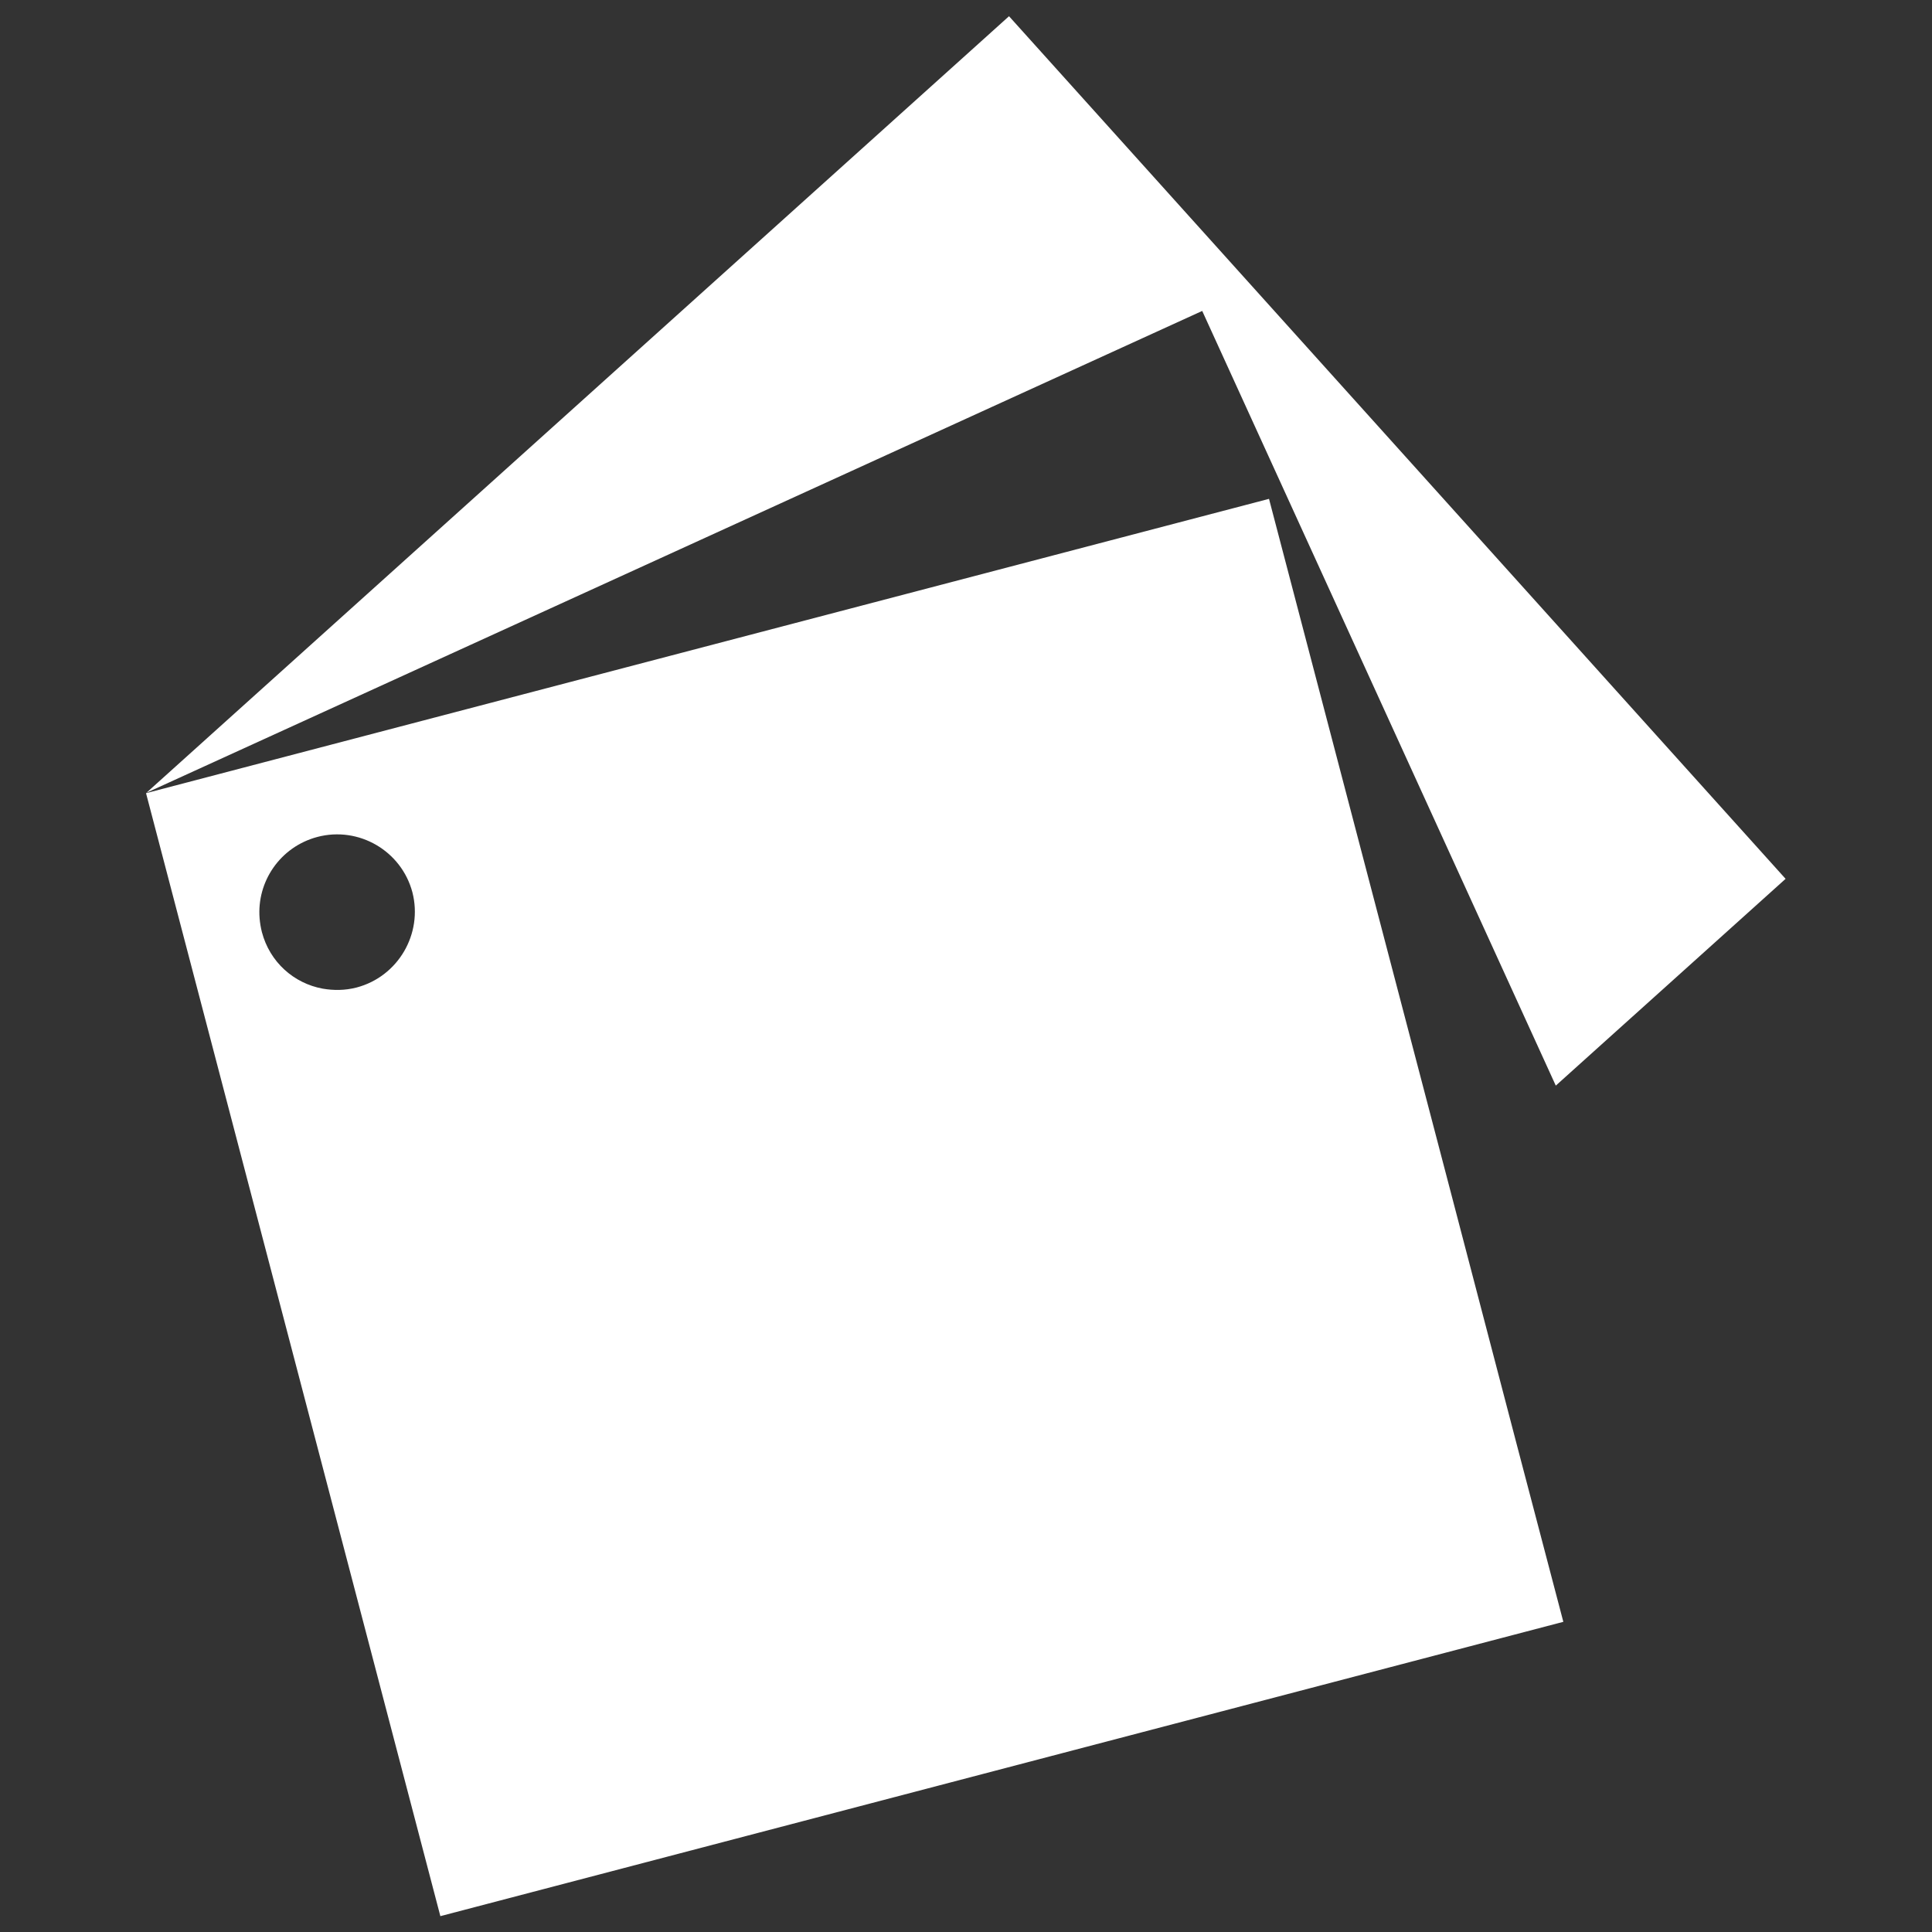
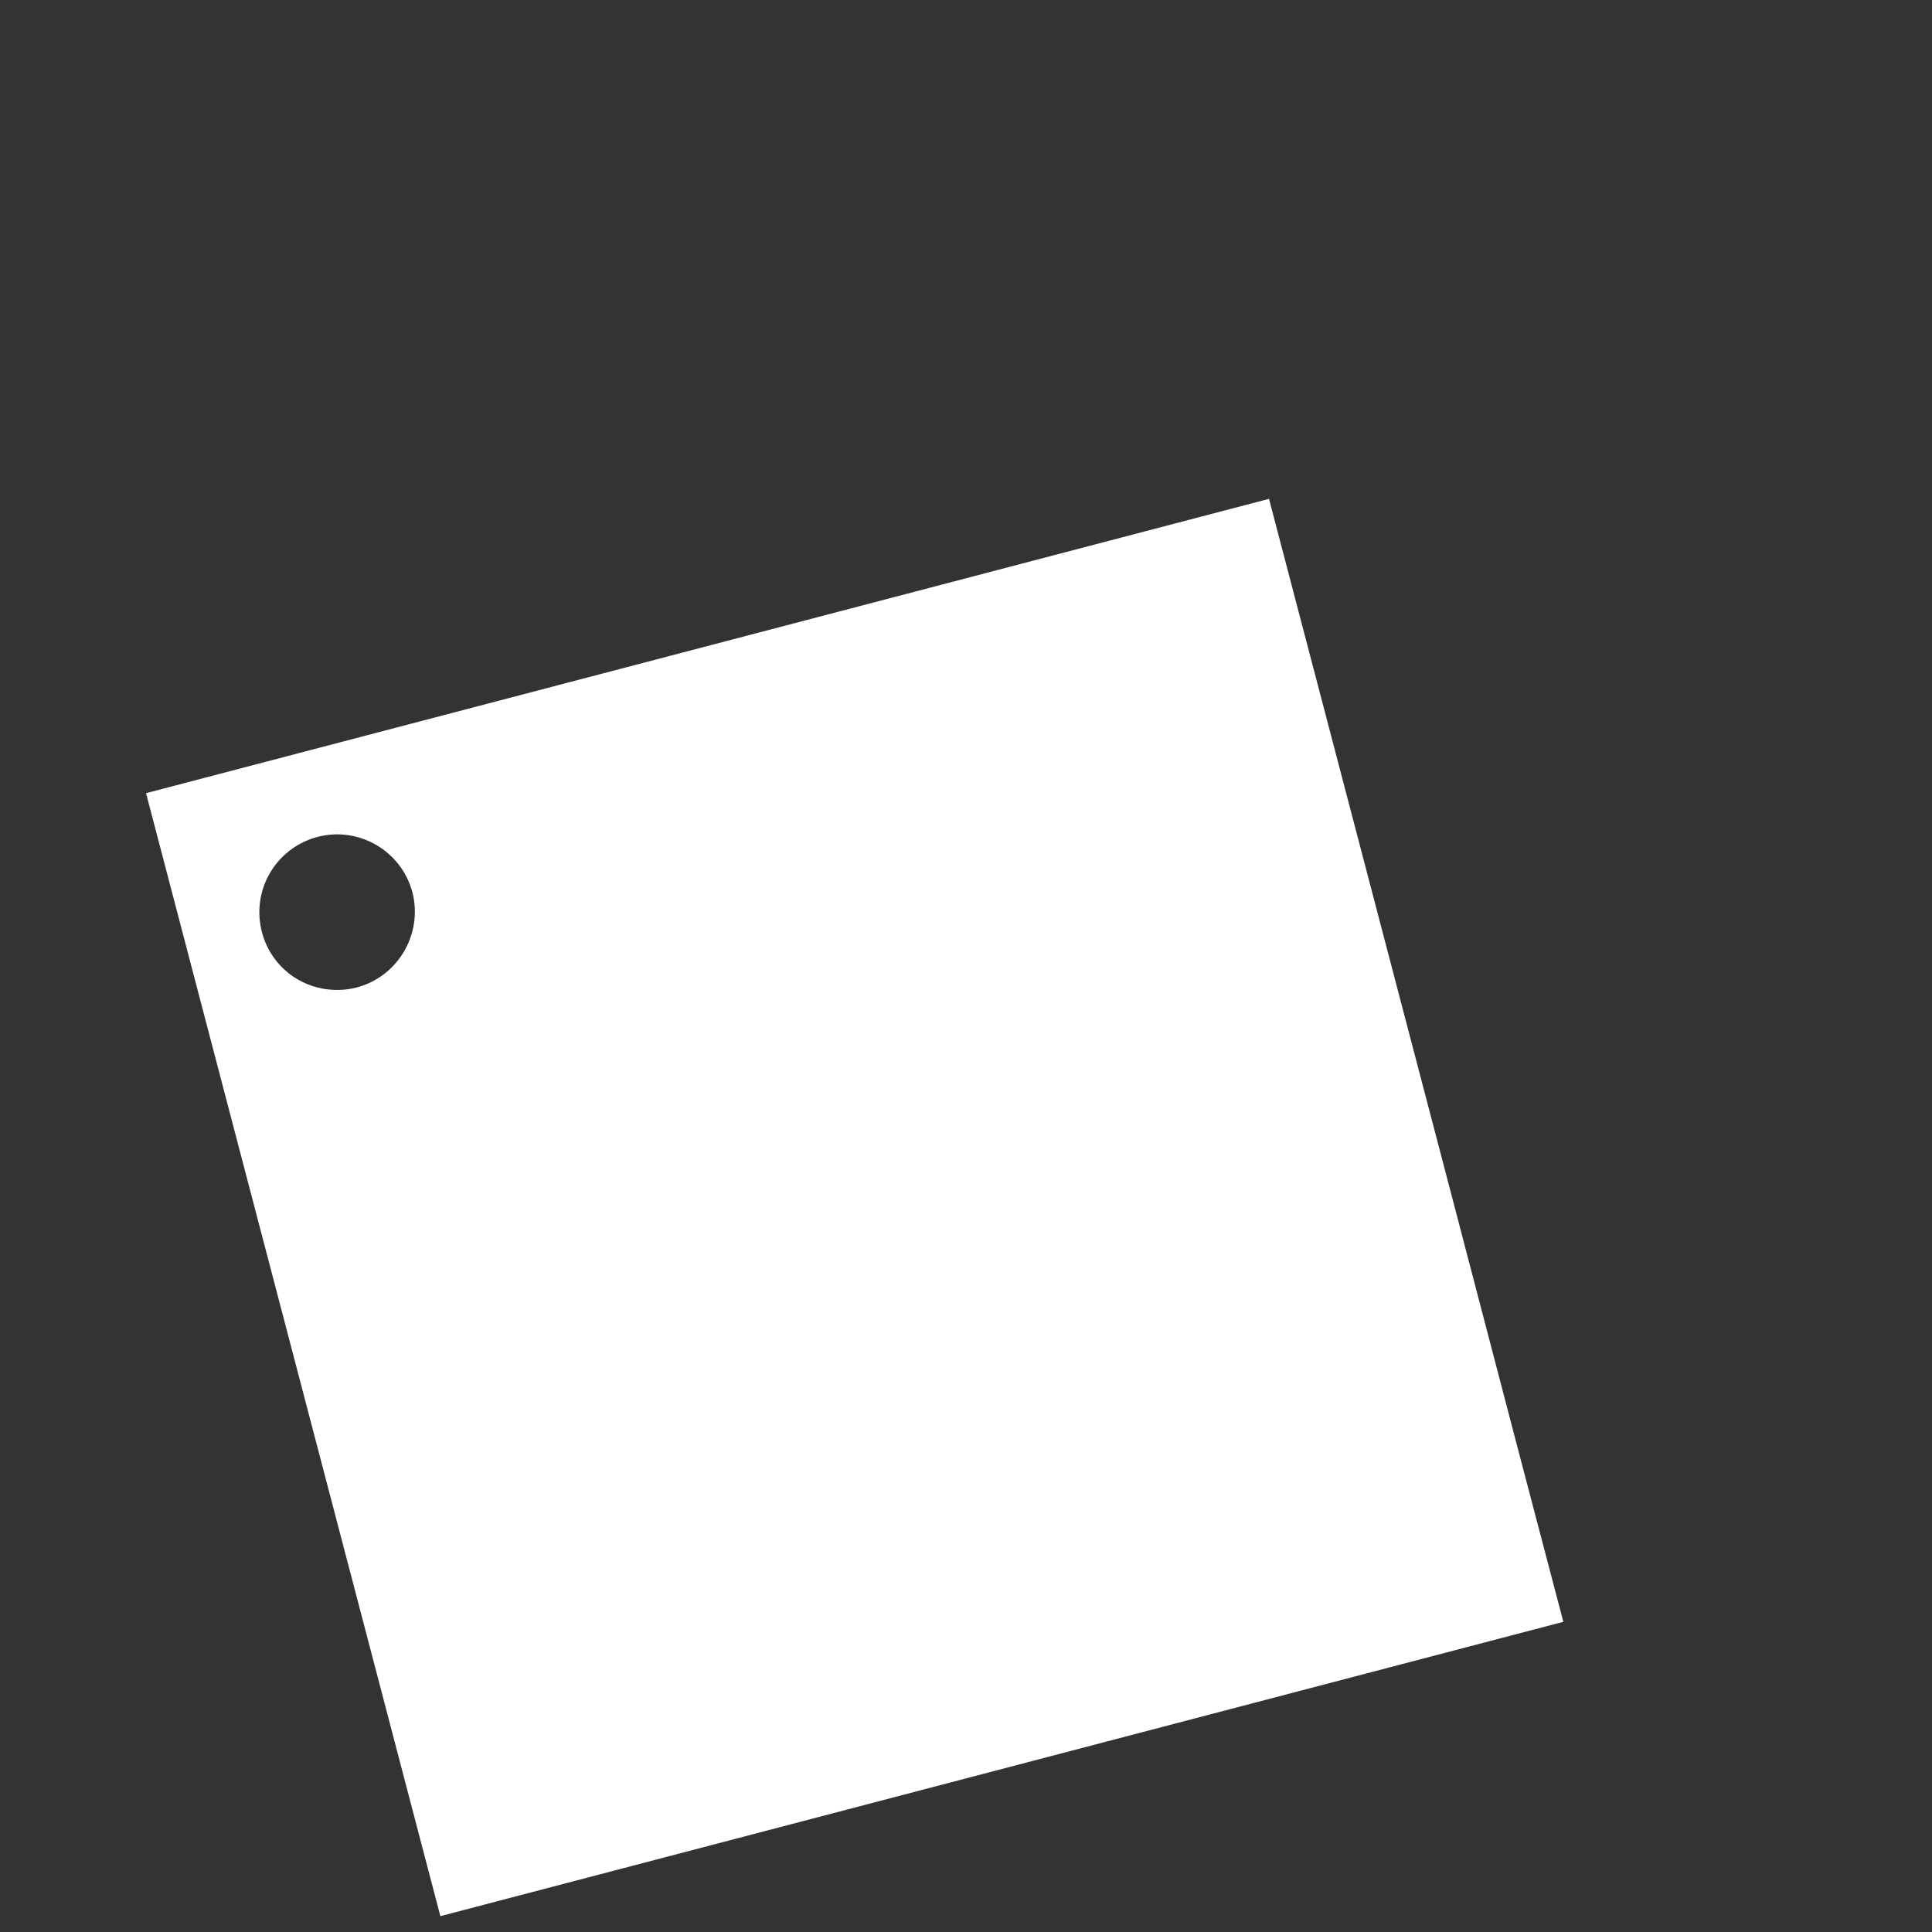
<svg xmlns="http://www.w3.org/2000/svg" version="1.1" id="Layer_1" x="0px" y="0px" viewBox="0 0 512 512" style="enable-background:new 0 0 512 512;" xml:space="preserve">
  <rect x="0" y="0" width="512" height="512" fill="#333333" stroke="none" />
  <style type="text/css">
	.st0{fill:#FFFFFF;}
</style>
  <g>
-     <polygon class="st0" points="412.3,287.7 473.2,232.9 267.4,4.3 38.8,210.1 318.6,82.4  " />
    <path class="st0" d="M383.8,313.4l-47.5-181.2l-297.6,78l78,297.6l297.6-78l-12.4-47.2L383.8,313.4z M94.5,261.7   c-3.1,0.8-6.1,0.8-9,0.3c-7.6-1.4-14-7-16.1-15c-0.3-1.2-0.5-2.4-0.6-3.6c-0.8-9.8,5.5-19,15.3-21.6c11-2.9,22.3,3.7,25.2,14.7   C112.1,247.5,105.5,258.8,94.5,261.7z" />
  </g>
</svg>